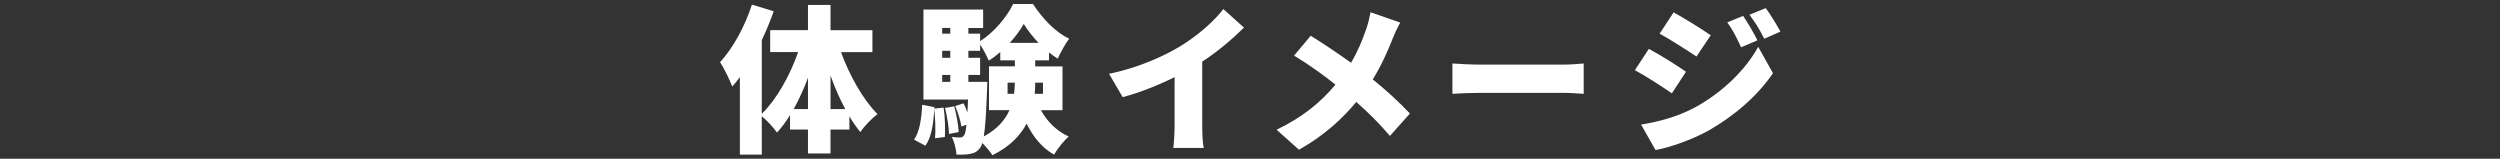
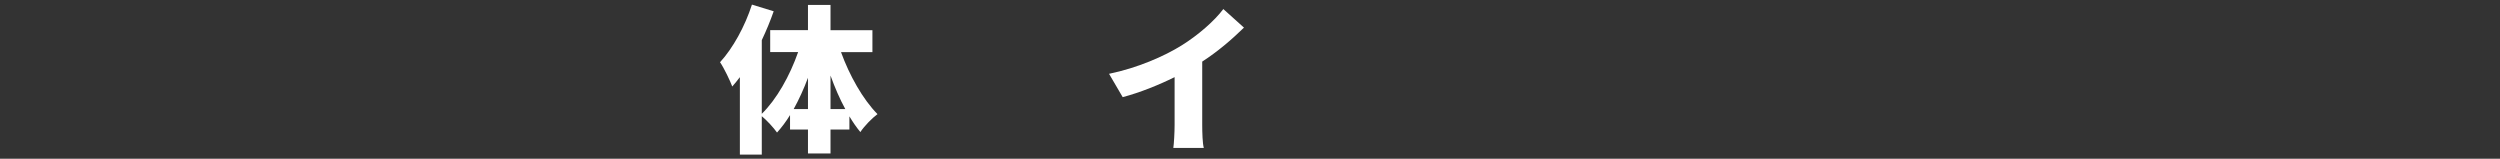
<svg xmlns="http://www.w3.org/2000/svg" id="_レイヤー_2" width="630" height="40" viewBox="0 0 630 40">
  <rect x="0" y="0" width="630" height="40" fill="#333333" stroke="none" />
  <defs>
    <style>.cls-1{fill:#fff;}.cls-2{fill:none;}</style>
  </defs>
  <g id="_アウトライン">
    <path class="cls-1" d="m211.93,13.12c2.12,5.88,5.52,11.92,9.2,15.64-1.36,1-3.32,3-4.32,4.52-.96-1.16-1.88-2.48-2.76-3.96v3.32h-4.76v6.04h-5.68v-6.04h-4.52v-3.64c-1,1.64-2.12,3.12-3.28,4.4-.88-1.24-2.56-3.08-3.84-4.12v9.68h-5.52v-19.52c-.64.84-1.28,1.64-1.92,2.36-.52-1.4-2.08-4.68-3.08-6.12,3.24-3.52,6.28-9.04,8.04-14.52l5.48,1.68c-.84,2.4-1.84,4.84-3,7.28v18.56c3.76-3.68,7.08-9.6,9.16-15.56h-7.04v-5.52h9.52V1.25h5.68v6.36h10.56v5.52h-7.92Zm-8.32,14.36v-7.88c-1.04,2.8-2.28,5.48-3.6,7.88h3.6Zm9.4,0c-1.4-2.56-2.64-5.44-3.72-8.44v8.44h3.72Z" />
-     <path class="cls-1" d="m237.79,27.12c.36,2.36.44,5.44.32,7.4l-2.48.32c.16-2,.08-5-.2-7.36-.2,3.6-.64,7.04-2.24,9.24l-2.84-1.52c1.4-2.04,1.88-5.36,2.04-8.8l3.08.6v.36l2.32-.24Zm24.52.64c1.56,2.84,3.96,5.28,7,6.64-1.2,1.04-2.88,3.16-3.68,4.56-3.04-1.68-5.28-4.48-6.92-7.8-1.6,3-4.24,5.8-8.64,7.96-.52-.88-1.56-2.12-2.52-3.08-.16.52-.32.88-.52,1.16-.72,1-1.48,1.4-2.48,1.56-.88.2-2.12.24-3.52.2-.08-1.36-.52-3.24-1.2-4.44.92.12,1.6.12,2.08.12.44,0,.72-.12,1.04-.52.24-.32.44-1.12.6-2.68l-1.28.44c-.2-1.4-.88-3.56-1.56-5.16l2.12-.68c.36.72.68,1.52.96,2.32.04-.92.08-2.04.16-3.28h-11.24V2.41h15.04v4.64h-3.72v1.44h2.96v1.88c3.48-2.16,6.8-6.2,8.32-9.36h5c2.32,3.56,5.64,7.16,9.12,8.72-1,1.36-2.16,3.44-2.88,5.04-.72-.44-1.48-.96-2.2-1.56v2h-3.48v1.52h6.88v11.04h-5.44Zm-24.88-20.72v1.44h2.04v-1.44h-2.04Zm0,5.76v1.76h2.04v-1.76h-2.04Zm0,7.84h2.04v-1.76h-2.04v1.76Zm3.04,6.16c.56,2.08,1.04,4.76,1.12,6.48l-2.44.48c-.04-1.76-.48-4.48-1-6.56l2.32-.4Zm8.32-6.16s0,1.24-.04,1.84c-.24,5.88-.44,9.6-.84,11.92,3.44-1.88,5.4-4.2,6.48-6.64h-5.16v-11.04h6.52v-1.52h-3.68v-2.08c-.92.8-1.92,1.56-2.92,2.16-.48-1.2-1.36-2.84-2.16-4.08v1.6h-2.96v1.76h2.96v4.32h-2.96v1.76h4.76Zm6.76,3c.12-.96.16-1.88.2-2.8h-1.84v2.8h1.64Zm6.16-12.84c-1.48-1.56-2.8-3.24-3.72-4.76-.84,1.48-2.08,3.16-3.52,4.76h7.24Zm1.12,10.04h-1.96c0,.92-.04,1.84-.12,2.8h2.08v-2.8Z" />
    <path class="cls-1" d="m302.96,31.48c0,1.92.08,4.68.4,5.8h-7.68c.16-1.08.32-3.88.32-5.8v-12.04c-4.04,2-8.72,3.88-13.08,5.04l-3.44-5.88c7.16-1.48,13.88-4.4,18.36-7.2,4.04-2.52,8.16-6.08,10.44-9.12l5.2,4.68c-3.2,3.12-6.68,6.08-10.52,8.56v15.96Z" />
-     <path class="cls-1" d="m352.86,5.69c-.6,1-1.48,2.96-1.88,3.96-1.16,3-2.84,6.8-5.04,10.36,3.48,2.8,6.76,5.84,9.36,8.6l-5.04,5.64c-2.72-3.2-5.44-5.88-8.48-8.56-3.4,4.08-7.84,8.32-14.44,12.04l-5.64-5.04c6.32-3.04,10.92-6.68,14.84-11.36-2.76-2.2-6.28-4.8-10.44-7.32l4.2-5c3.04,1.88,6.92,4.48,10.16,6.8,1.72-2.88,2.88-5.72,3.88-8.64.4-1.16.84-2.96,1.04-4.08l7.48,2.6Z" />
-     <path class="cls-1" d="m366.01,16c1.6.12,4.96.28,6.92.28h21.24c1.8,0,3.76-.2,4.92-.28v7.64c-1.04-.04-3.28-.24-4.92-.24h-21.24c-2.28,0-5.28.12-6.92.24v-7.64Z" />
-     <path class="cls-1" d="m424.87,18.08l-3.56,5.44c-2.44-1.68-6.48-4.32-9.32-5.84l3.52-5.36c2.88,1.52,7.12,4.2,9.36,5.76Zm2.4,8.92c6.88-3.8,12.64-9.44,15.8-15.2l3.72,6.64c-3.84,5.64-9.56,10.64-16.2,14.44-4.08,2.28-9.96,4.36-13.4,4.92l-3.64-6.4c4.52-.76,9.2-1.96,13.72-4.4Zm3.84-18.12l-3.6,5.36c-2.4-1.6-6.48-4.2-9.28-5.76l3.52-5.36c2.8,1.52,7.08,4.2,9.36,5.76Zm11.76,1.28l-4.12,1.76c-1.28-2.76-1.92-4.08-3.48-6.28l4-1.64c1.2,1.8,2.72,4.36,3.6,6.16Zm5.8-2.2l-4.08,1.8c-1.4-2.76-2.16-3.92-3.72-6.04l4.08-1.68c1.32,1.72,2.76,4.2,3.72,5.92Z" />
    <rect class="cls-2" y="0" width="630" height="40" />
  </g>
</svg>